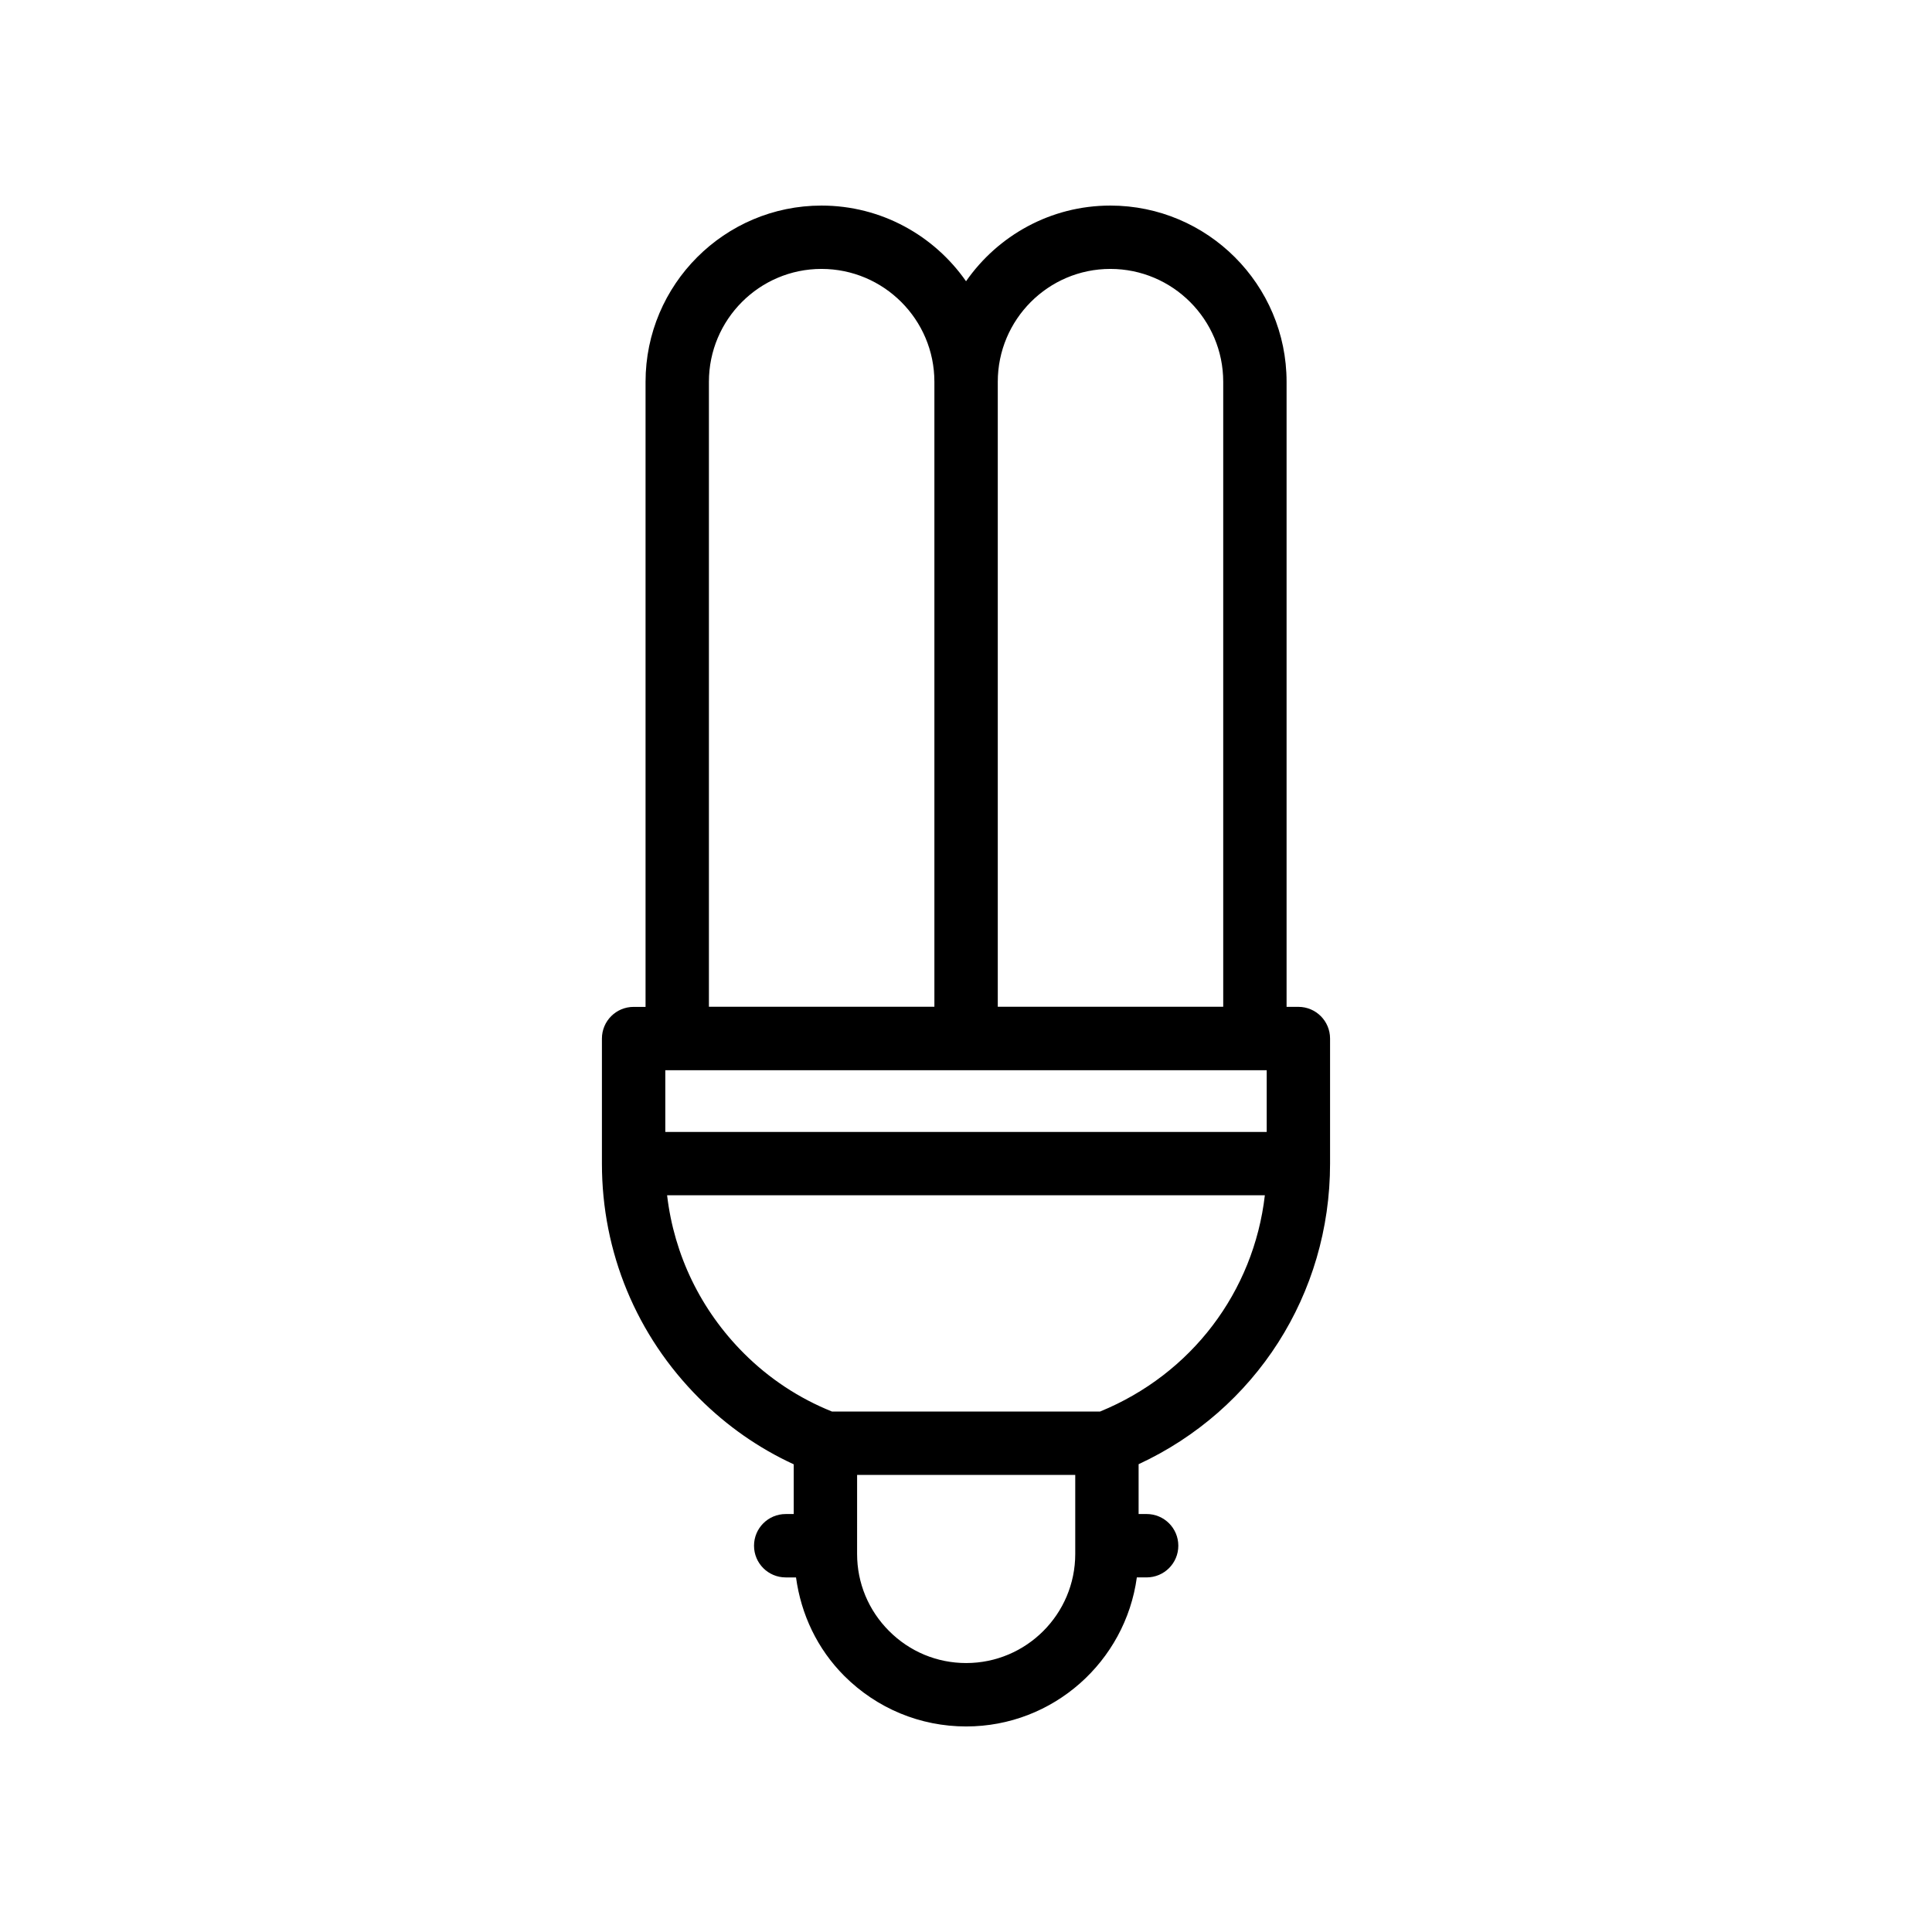
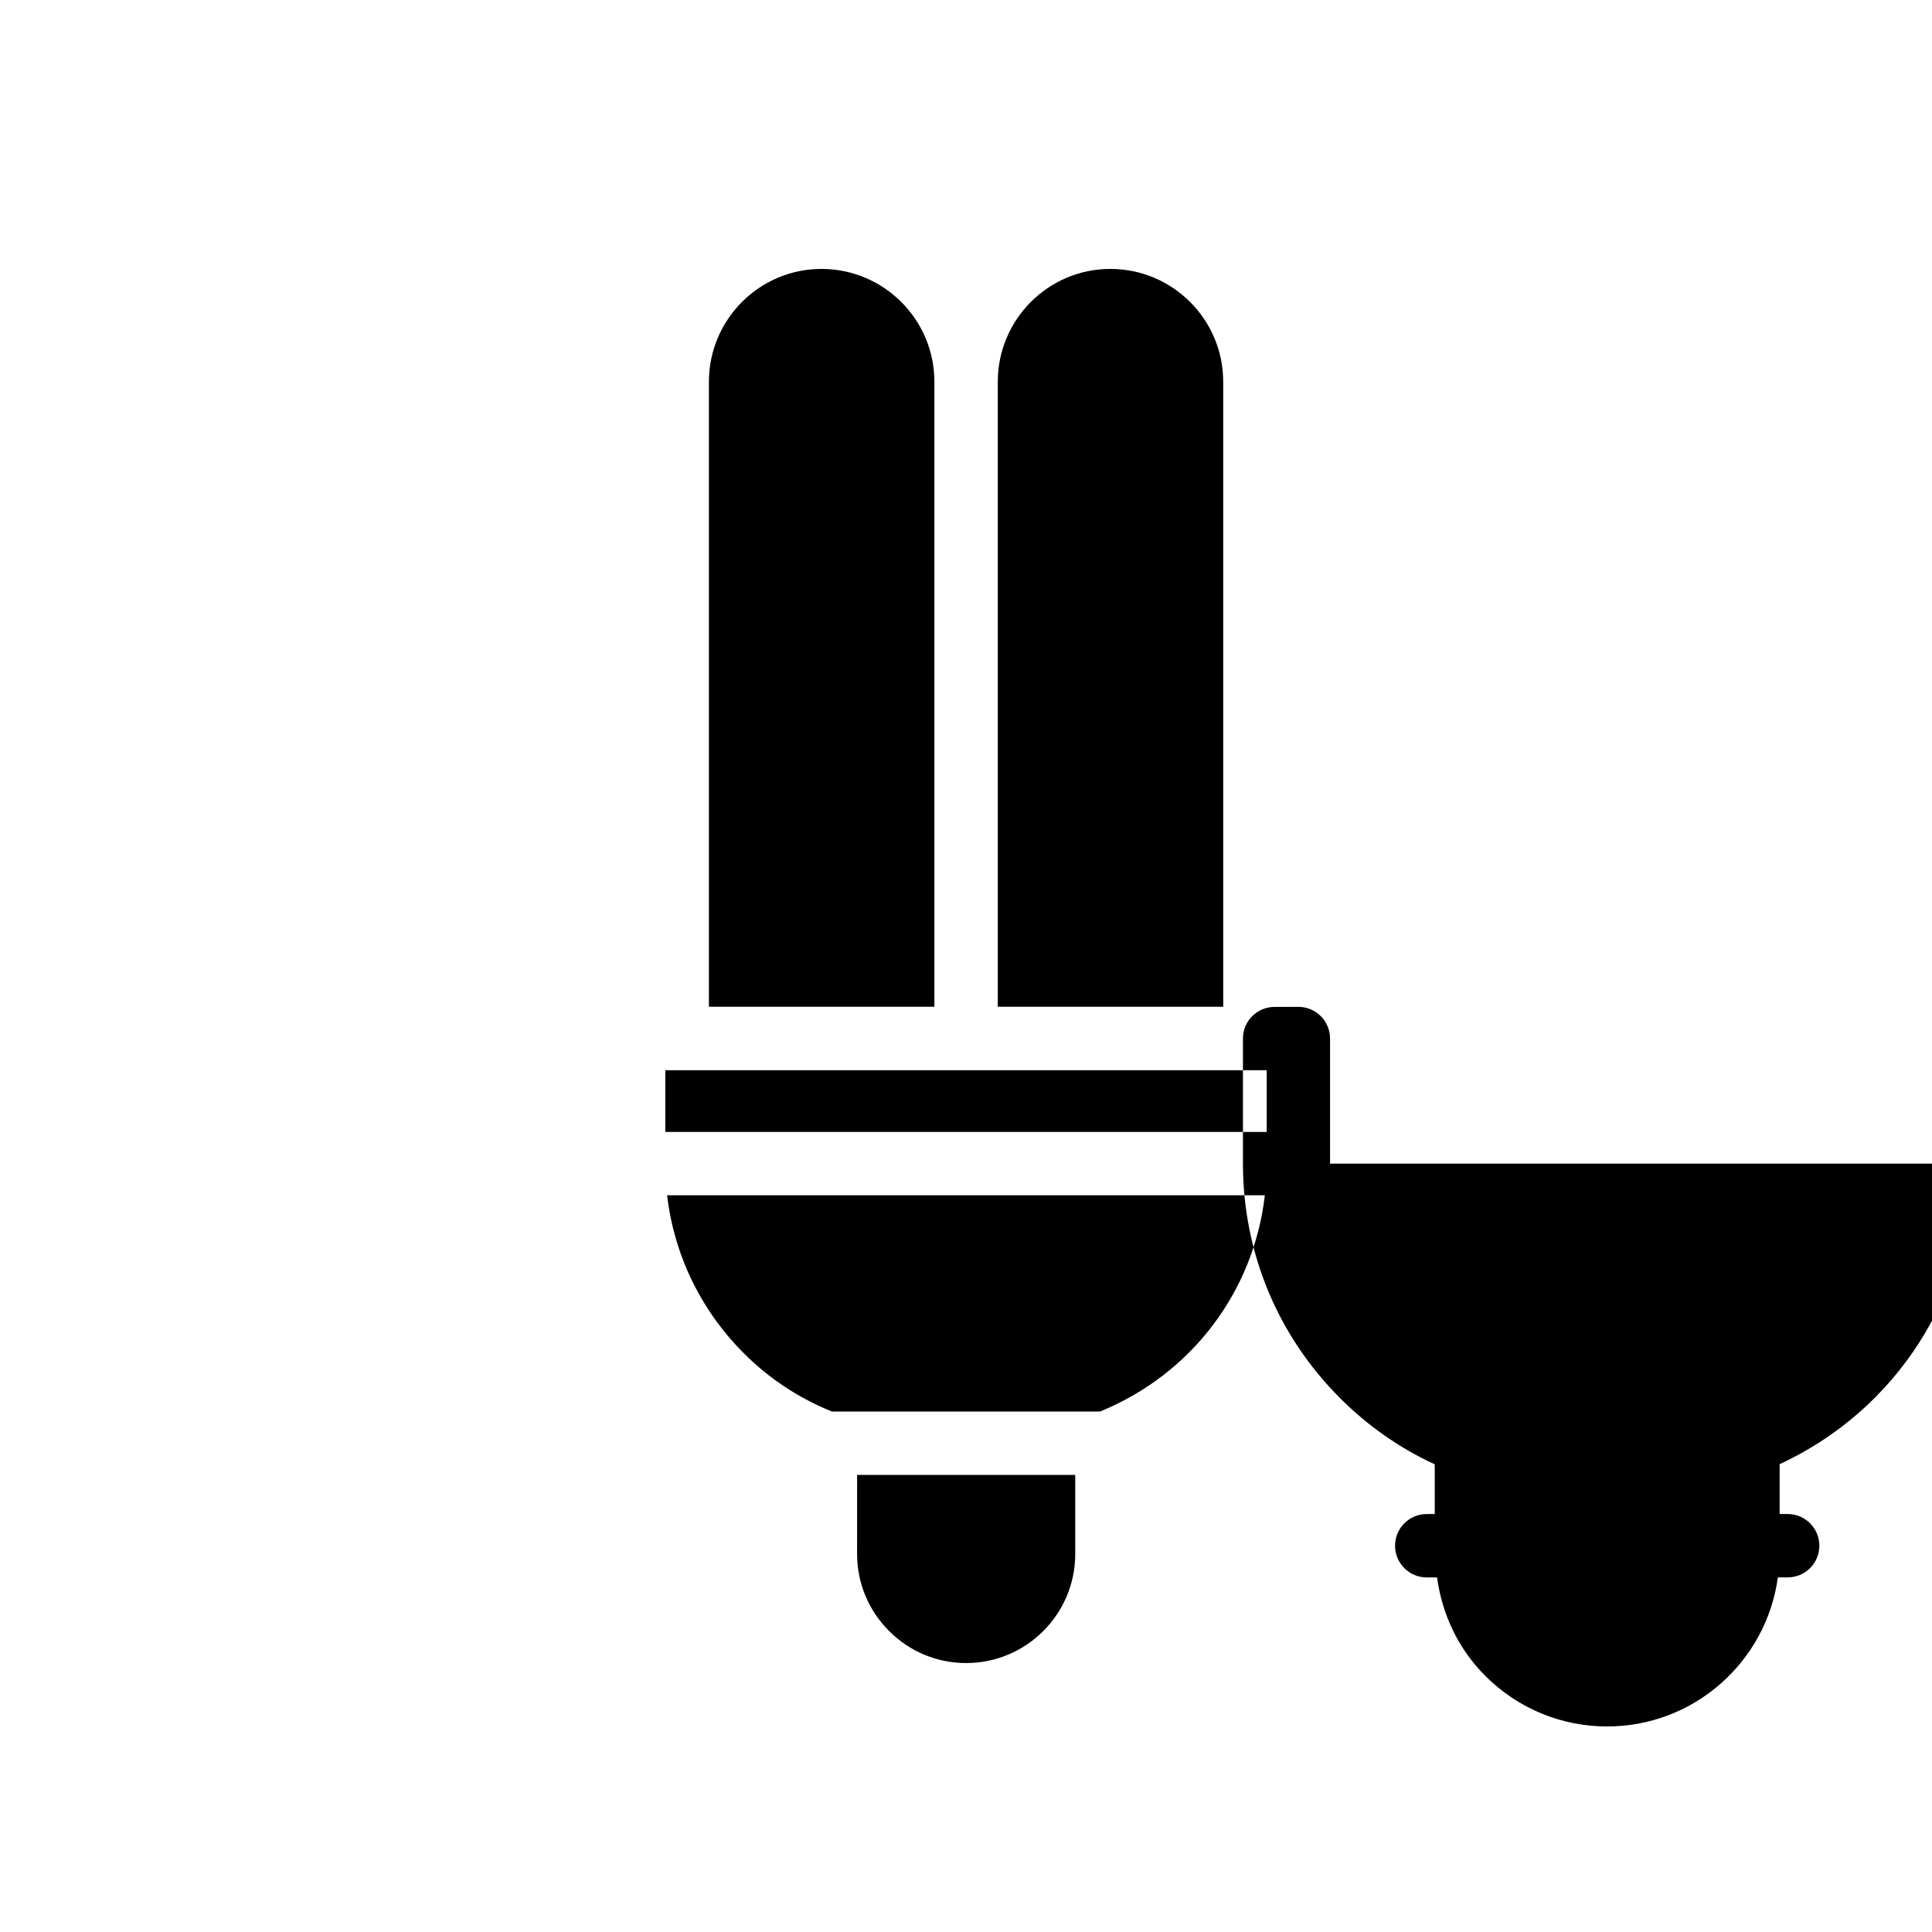
<svg xmlns="http://www.w3.org/2000/svg" fill="#000000" width="800px" height="800px" version="1.1" viewBox="144 144 512 512">
-   <path d="m496.48 452.37v-33.145c0-4.641-3.754-8.398-8.398-8.398h-3.125v-165.64c0-25.758-20.949-46.707-46.707-46.707-15.82 0-29.801 7.949-38.238 20.055-8.449-12.105-22.457-20.055-38.309-20.055-25.707 0-46.625 20.949-46.625 46.707v165.65h-3.164c-4.641 0-8.398 3.754-8.398 8.398v33.145c0 23.477 9.145 45.543 25.738 62.141 7.379 7.379 15.801 13.258 25.094 17.539v13.176h-2.125c-4.641 0-8.398 3.754-8.398 8.398 0 4.641 3.754 8.398 8.398 8.398h2.731c1.34 9.82 5.641 18.945 12.793 26.109 8.652 8.629 20.125 13.387 32.301 13.387 23.09 0 42.188-17.23 45.227-39.5h2.594c4.641 0 8.398-3.754 8.398-8.398 0-4.641-3.754-8.398-8.398-8.398h-2.125v-13.203c31.008-14.387 50.738-45.055 50.738-79.652zm-88.059-207.19c0-16.5 13.383-29.914 29.832-29.914 16.5 0 29.914 13.414 29.914 29.914v165.62h-59.746zm-76.551 0c0-16.5 13.383-29.914 29.832-29.914 16.5 0 29.922 13.414 29.922 29.914v165.62h-59.754zm-11.559 182.44h159.38v16.352h-159.38zm108.64 128.2c0 15.941-12.965 28.906-28.906 28.906-7.699 0-14.949-3.008-20.418-8.48-5.477-5.477-8.488-12.727-8.488-20.426l0.004-20.953h57.809zm6.57-37.746h-71.035c-8.715-3.512-16.586-8.668-23.359-15.441-11.422-11.43-18.484-26.059-20.336-41.871h158.41c-2.965 25.582-19.441 47.395-43.676 57.312z" />
+   <path d="m496.48 452.37v-33.145c0-4.641-3.754-8.398-8.398-8.398h-3.125v-165.64v165.65h-3.164c-4.641 0-8.398 3.754-8.398 8.398v33.145c0 23.477 9.145 45.543 25.738 62.141 7.379 7.379 15.801 13.258 25.094 17.539v13.176h-2.125c-4.641 0-8.398 3.754-8.398 8.398 0 4.641 3.754 8.398 8.398 8.398h2.731c1.34 9.82 5.641 18.945 12.793 26.109 8.652 8.629 20.125 13.387 32.301 13.387 23.09 0 42.188-17.23 45.227-39.5h2.594c4.641 0 8.398-3.754 8.398-8.398 0-4.641-3.754-8.398-8.398-8.398h-2.125v-13.203c31.008-14.387 50.738-45.055 50.738-79.652zm-88.059-207.19c0-16.5 13.383-29.914 29.832-29.914 16.5 0 29.914 13.414 29.914 29.914v165.62h-59.746zm-76.551 0c0-16.5 13.383-29.914 29.832-29.914 16.5 0 29.922 13.414 29.922 29.914v165.62h-59.754zm-11.559 182.44h159.38v16.352h-159.38zm108.64 128.2c0 15.941-12.965 28.906-28.906 28.906-7.699 0-14.949-3.008-20.418-8.48-5.477-5.477-8.488-12.727-8.488-20.426l0.004-20.953h57.809zm6.57-37.746h-71.035c-8.715-3.512-16.586-8.668-23.359-15.441-11.422-11.43-18.484-26.059-20.336-41.871h158.41c-2.965 25.582-19.441 47.395-43.676 57.312z" />
</svg>